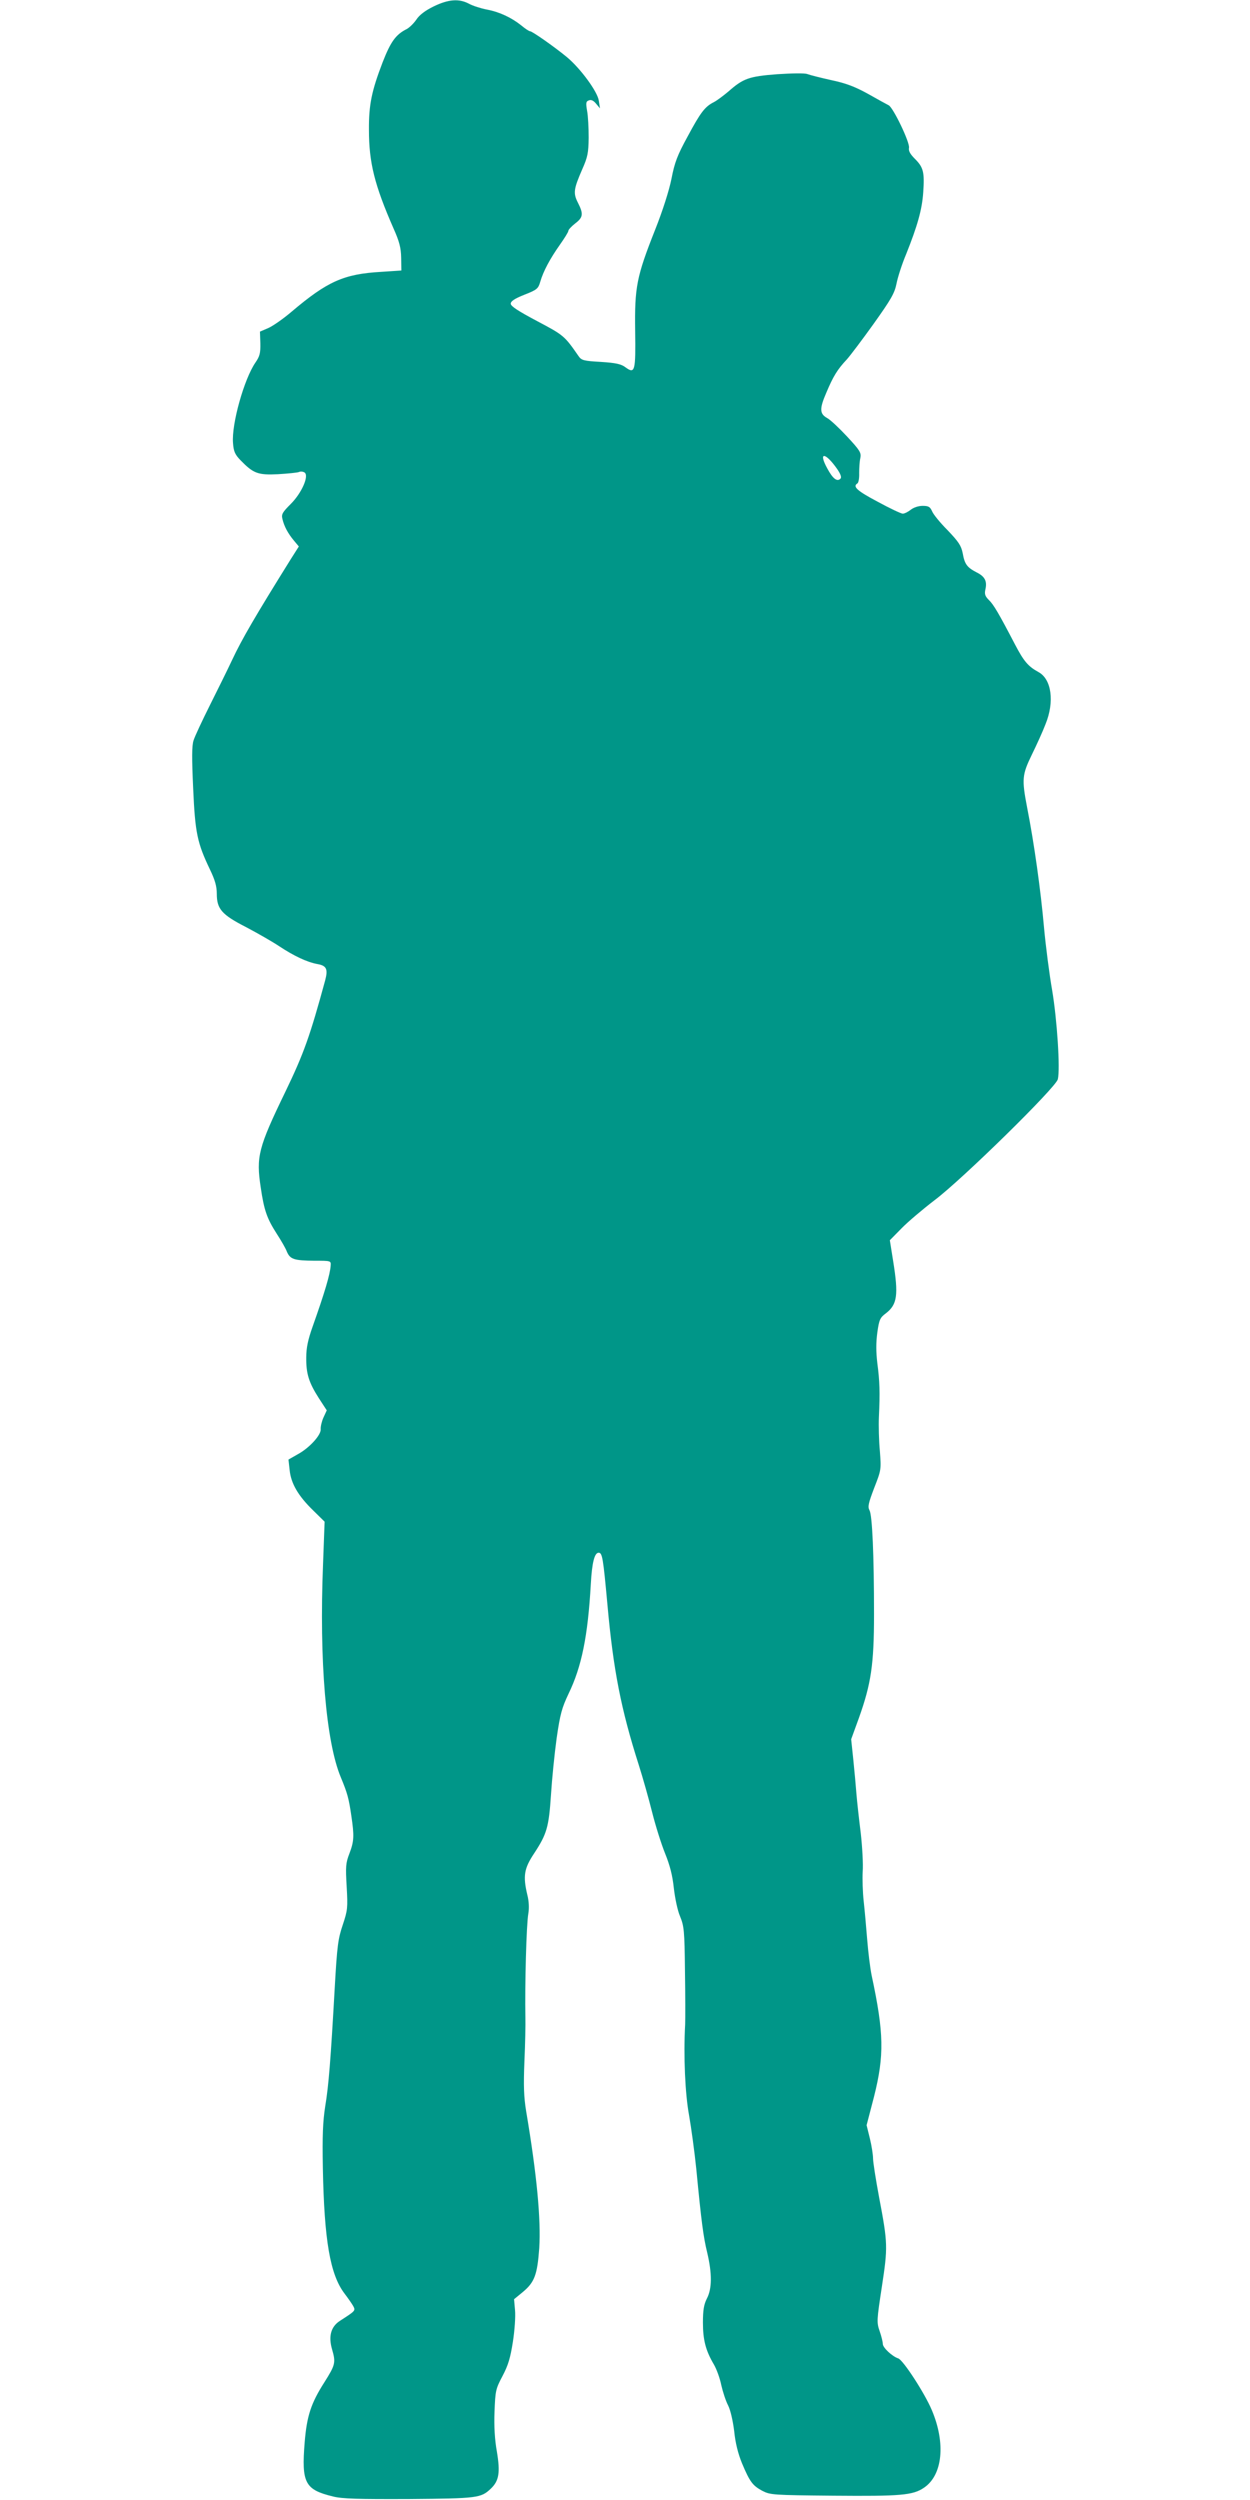
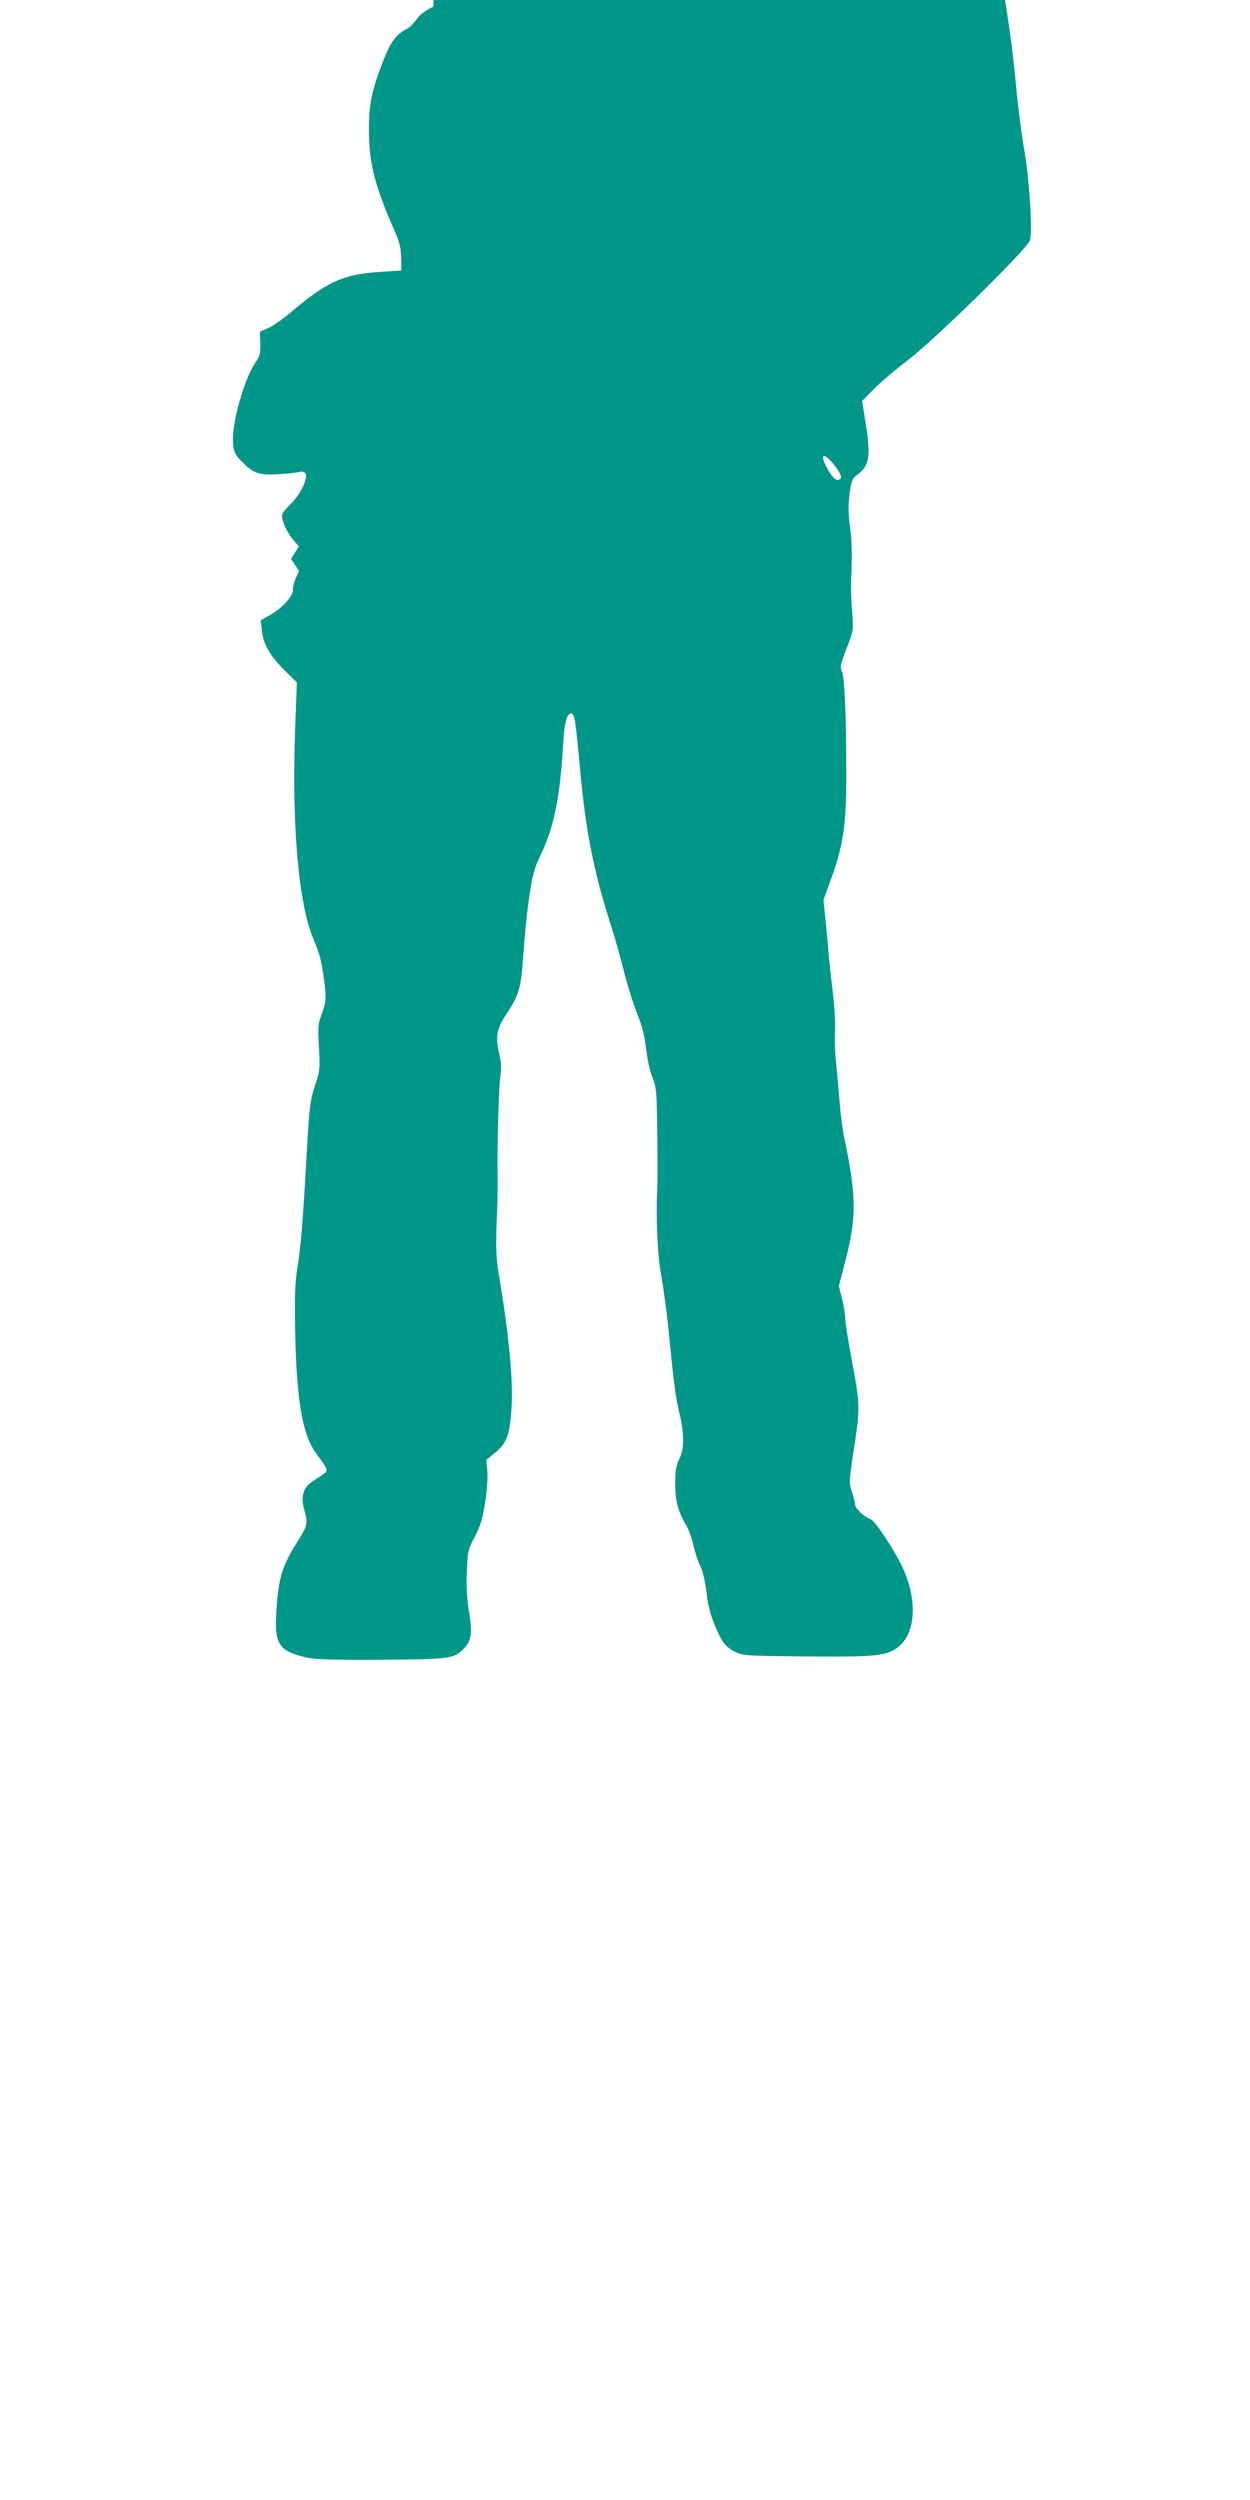
<svg xmlns="http://www.w3.org/2000/svg" version="1.0" width="640pt" height="1280pt" viewBox="0 0 640 1280" preserveAspectRatio="xMidYMid meet">
  <g transform="translate(0,1280) scale(0.1,-0.1)" fill="#009688" stroke="none">
-     <path d="M2220 12767 c-43 -21 -73 -44 -88 -67 -13 -19 -35 -41 -50 -49 -56 -28 -82 -65 -123 -170 -56 -146 -71 -217 -70 -346 0 -167 28 -281 126 -505 30 -67 38 -99 39 -150 l1 -65 -105 -7 c-190 -11 -274 -49 -456 -203 -42 -36 -95 -73 -119 -84 l-44 -19 2 -60 c1 -50 -3 -66 -25 -98 -58 -84 -123 -315 -115 -412 3 -43 10 -59 38 -88 66 -68 89 -77 192 -72 51 3 99 8 107 11 8 4 21 3 29 -2 25 -16 -14 -105 -70 -161 -43 -43 -49 -53 -43 -77 9 -39 29 -75 59 -111 l25 -30 -40 -63 c-182 -292 -252 -412 -302 -519 -22 -47 -73 -150 -113 -230 -40 -80 -78 -161 -84 -181 -9 -27 -9 -91 -2 -245 10 -229 21 -280 86 -416 26 -54 35 -86 35 -124 0 -78 25 -107 150 -171 57 -30 134 -74 170 -98 74 -49 141 -81 195 -91 47 -8 55 -26 40 -83 -78 -286 -109 -374 -204 -571 -139 -287 -150 -332 -126 -490 17 -117 32 -159 82 -237 22 -34 46 -75 52 -92 17 -39 37 -45 141 -46 84 0 85 0 83 -25 -3 -45 -30 -136 -93 -314 -23 -65 -32 -107 -32 -156 -1 -83 13 -128 64 -208 l41 -63 -17 -37 c-9 -20 -15 -47 -14 -59 3 -29 -56 -95 -116 -128 l-49 -28 6 -54 c7 -69 44 -132 120 -206 l59 -58 -8 -217 c-20 -494 15 -911 91 -1092 34 -82 41 -108 54 -198 15 -102 14 -129 -10 -192 -19 -49 -20 -67 -14 -170 6 -108 5 -120 -20 -195 -24 -71 -29 -107 -41 -320 -21 -373 -31 -502 -49 -610 -12 -78 -15 -149 -12 -315 7 -370 37 -546 111 -643 19 -25 39 -54 45 -65 12 -23 10 -24 -69 -75 -46 -30 -59 -79 -40 -145 20 -69 17 -80 -39 -169 -69 -108 -90 -173 -101 -307 -17 -209 1 -243 145 -278 47 -12 129 -14 390 -13 351 3 367 5 418 53 42 40 49 82 31 190 -11 61 -15 131 -12 205 4 106 6 116 41 182 29 55 40 92 53 175 9 58 14 130 11 161 l-5 57 45 37 c60 50 74 88 84 225 9 146 -12 374 -67 700 -12 74 -14 130 -9 255 4 88 6 189 5 225 -3 170 5 475 15 532 5 29 3 65 -5 96 -23 97 -17 135 35 213 65 99 75 134 86 299 5 80 18 210 29 290 18 125 27 156 61 228 67 138 99 295 114 562 6 110 19 160 40 160 19 0 23 -26 45 -265 30 -335 70 -538 160 -820 21 -66 52 -176 69 -244 17 -68 47 -163 66 -210 25 -62 38 -112 45 -178 6 -52 19 -115 32 -145 20 -49 23 -72 25 -278 2 -124 2 -247 1 -275 -9 -163 0 -357 20 -465 11 -63 28 -187 37 -275 26 -270 36 -347 56 -429 25 -106 25 -184 -2 -235 -15 -30 -20 -58 -20 -123 0 -88 14 -143 56 -214 14 -24 31 -71 38 -106 8 -35 23 -81 35 -104 12 -24 24 -76 31 -131 6 -61 20 -116 40 -165 40 -95 54 -114 104 -141 41 -21 53 -22 365 -25 344 -3 406 2 463 41 95 64 112 227 40 397 -36 86 -147 257 -172 265 -31 10 -79 55 -79 74 0 10 -7 39 -16 65 -16 46 -15 56 11 227 31 204 31 222 -14 459 -17 91 -31 180 -31 199 0 18 -7 64 -16 101 l-17 69 38 146 c53 211 51 326 -12 620 -8 39 -18 122 -23 185 -5 63 -13 152 -18 197 -5 45 -7 113 -5 150 3 37 -2 127 -10 198 -9 72 -19 162 -22 200 -3 39 -10 117 -16 175 l-11 105 40 110 c62 174 77 273 77 530 0 304 -9 506 -23 532 -10 18 -6 36 24 115 36 92 36 94 29 188 -5 52 -7 131 -5 175 6 128 4 184 -8 275 -7 60 -7 106 0 158 9 65 14 76 44 98 58 45 65 93 37 267 l-17 107 60 61 c32 33 109 98 169 144 140 105 621 577 631 619 13 52 -4 308 -29 456 -14 80 -33 226 -42 325 -16 182 -50 428 -86 610 -28 146 -26 168 24 271 24 49 56 119 70 156 47 115 31 231 -36 267 -53 29 -75 55 -120 141 -84 161 -110 205 -134 228 -19 19 -23 30 -18 53 10 43 -2 67 -44 88 -50 26 -62 42 -72 99 -8 39 -21 58 -77 117 -38 38 -74 82 -80 98 -10 22 -18 27 -48 27 -21 0 -46 -8 -61 -20 -14 -11 -32 -20 -41 -20 -8 0 -66 27 -128 61 -106 56 -130 78 -104 94 6 4 10 28 9 53 0 26 2 61 6 77 5 27 -1 38 -68 110 -41 44 -86 86 -101 94 -40 22 -41 48 -5 131 35 83 56 118 105 170 17 19 79 101 137 182 89 125 107 156 117 205 6 32 28 101 50 153 57 143 81 226 87 316 7 102 1 127 -42 170 -25 25 -34 41 -31 57 6 26 -81 207 -104 218 -8 4 -56 30 -105 58 -69 38 -114 55 -190 71 -54 12 -109 26 -122 31 -13 5 -77 4 -154 -1 -145 -11 -174 -22 -249 -88 -25 -21 -58 -46 -75 -55 -46 -23 -68 -52 -135 -177 -52 -95 -66 -132 -82 -215 -12 -60 -45 -164 -84 -262 -95 -240 -105 -293 -102 -517 3 -207 -1 -222 -49 -187 -22 17 -49 23 -126 28 -89 5 -100 8 -115 30 -72 104 -76 107 -212 179 -96 51 -135 76 -135 89 0 13 20 26 70 46 64 25 71 31 81 66 16 55 50 118 100 189 24 34 44 66 44 72 0 6 16 23 35 38 41 31 43 49 14 106 -25 49 -22 70 22 171 28 63 32 84 33 162 0 50 -3 111 -8 137 -7 41 -6 49 9 54 12 5 24 -1 37 -17 l20 -24 -6 39 c-6 46 -94 166 -164 224 -63 52 -177 132 -188 132 -5 0 -25 13 -44 29 -51 41 -113 70 -177 82 -31 6 -72 19 -92 30 -51 27 -105 23 -181 -14z m2066 -2368 c18 -26 24 -43 17 -50 -17 -17 -39 0 -67 52 -48 87 -11 85 50 -2z" />
+     <path d="M2220 12767 c-43 -21 -73 -44 -88 -67 -13 -19 -35 -41 -50 -49 -56 -28 -82 -65 -123 -170 -56 -146 -71 -217 -70 -346 0 -167 28 -281 126 -505 30 -67 38 -99 39 -150 l1 -65 -105 -7 c-190 -11 -274 -49 -456 -203 -42 -36 -95 -73 -119 -84 l-44 -19 2 -60 c1 -50 -3 -66 -25 -98 -58 -84 -123 -315 -115 -412 3 -43 10 -59 38 -88 66 -68 89 -77 192 -72 51 3 99 8 107 11 8 4 21 3 29 -2 25 -16 -14 -105 -70 -161 -43 -43 -49 -53 -43 -77 9 -39 29 -75 59 -111 l25 -30 -40 -63 l41 -63 -17 -37 c-9 -20 -15 -47 -14 -59 3 -29 -56 -95 -116 -128 l-49 -28 6 -54 c7 -69 44 -132 120 -206 l59 -58 -8 -217 c-20 -494 15 -911 91 -1092 34 -82 41 -108 54 -198 15 -102 14 -129 -10 -192 -19 -49 -20 -67 -14 -170 6 -108 5 -120 -20 -195 -24 -71 -29 -107 -41 -320 -21 -373 -31 -502 -49 -610 -12 -78 -15 -149 -12 -315 7 -370 37 -546 111 -643 19 -25 39 -54 45 -65 12 -23 10 -24 -69 -75 -46 -30 -59 -79 -40 -145 20 -69 17 -80 -39 -169 -69 -108 -90 -173 -101 -307 -17 -209 1 -243 145 -278 47 -12 129 -14 390 -13 351 3 367 5 418 53 42 40 49 82 31 190 -11 61 -15 131 -12 205 4 106 6 116 41 182 29 55 40 92 53 175 9 58 14 130 11 161 l-5 57 45 37 c60 50 74 88 84 225 9 146 -12 374 -67 700 -12 74 -14 130 -9 255 4 88 6 189 5 225 -3 170 5 475 15 532 5 29 3 65 -5 96 -23 97 -17 135 35 213 65 99 75 134 86 299 5 80 18 210 29 290 18 125 27 156 61 228 67 138 99 295 114 562 6 110 19 160 40 160 19 0 23 -26 45 -265 30 -335 70 -538 160 -820 21 -66 52 -176 69 -244 17 -68 47 -163 66 -210 25 -62 38 -112 45 -178 6 -52 19 -115 32 -145 20 -49 23 -72 25 -278 2 -124 2 -247 1 -275 -9 -163 0 -357 20 -465 11 -63 28 -187 37 -275 26 -270 36 -347 56 -429 25 -106 25 -184 -2 -235 -15 -30 -20 -58 -20 -123 0 -88 14 -143 56 -214 14 -24 31 -71 38 -106 8 -35 23 -81 35 -104 12 -24 24 -76 31 -131 6 -61 20 -116 40 -165 40 -95 54 -114 104 -141 41 -21 53 -22 365 -25 344 -3 406 2 463 41 95 64 112 227 40 397 -36 86 -147 257 -172 265 -31 10 -79 55 -79 74 0 10 -7 39 -16 65 -16 46 -15 56 11 227 31 204 31 222 -14 459 -17 91 -31 180 -31 199 0 18 -7 64 -16 101 l-17 69 38 146 c53 211 51 326 -12 620 -8 39 -18 122 -23 185 -5 63 -13 152 -18 197 -5 45 -7 113 -5 150 3 37 -2 127 -10 198 -9 72 -19 162 -22 200 -3 39 -10 117 -16 175 l-11 105 40 110 c62 174 77 273 77 530 0 304 -9 506 -23 532 -10 18 -6 36 24 115 36 92 36 94 29 188 -5 52 -7 131 -5 175 6 128 4 184 -8 275 -7 60 -7 106 0 158 9 65 14 76 44 98 58 45 65 93 37 267 l-17 107 60 61 c32 33 109 98 169 144 140 105 621 577 631 619 13 52 -4 308 -29 456 -14 80 -33 226 -42 325 -16 182 -50 428 -86 610 -28 146 -26 168 24 271 24 49 56 119 70 156 47 115 31 231 -36 267 -53 29 -75 55 -120 141 -84 161 -110 205 -134 228 -19 19 -23 30 -18 53 10 43 -2 67 -44 88 -50 26 -62 42 -72 99 -8 39 -21 58 -77 117 -38 38 -74 82 -80 98 -10 22 -18 27 -48 27 -21 0 -46 -8 -61 -20 -14 -11 -32 -20 -41 -20 -8 0 -66 27 -128 61 -106 56 -130 78 -104 94 6 4 10 28 9 53 0 26 2 61 6 77 5 27 -1 38 -68 110 -41 44 -86 86 -101 94 -40 22 -41 48 -5 131 35 83 56 118 105 170 17 19 79 101 137 182 89 125 107 156 117 205 6 32 28 101 50 153 57 143 81 226 87 316 7 102 1 127 -42 170 -25 25 -34 41 -31 57 6 26 -81 207 -104 218 -8 4 -56 30 -105 58 -69 38 -114 55 -190 71 -54 12 -109 26 -122 31 -13 5 -77 4 -154 -1 -145 -11 -174 -22 -249 -88 -25 -21 -58 -46 -75 -55 -46 -23 -68 -52 -135 -177 -52 -95 -66 -132 -82 -215 -12 -60 -45 -164 -84 -262 -95 -240 -105 -293 -102 -517 3 -207 -1 -222 -49 -187 -22 17 -49 23 -126 28 -89 5 -100 8 -115 30 -72 104 -76 107 -212 179 -96 51 -135 76 -135 89 0 13 20 26 70 46 64 25 71 31 81 66 16 55 50 118 100 189 24 34 44 66 44 72 0 6 16 23 35 38 41 31 43 49 14 106 -25 49 -22 70 22 171 28 63 32 84 33 162 0 50 -3 111 -8 137 -7 41 -6 49 9 54 12 5 24 -1 37 -17 l20 -24 -6 39 c-6 46 -94 166 -164 224 -63 52 -177 132 -188 132 -5 0 -25 13 -44 29 -51 41 -113 70 -177 82 -31 6 -72 19 -92 30 -51 27 -105 23 -181 -14z m2066 -2368 c18 -26 24 -43 17 -50 -17 -17 -39 0 -67 52 -48 87 -11 85 50 -2z" />
  </g>
</svg>